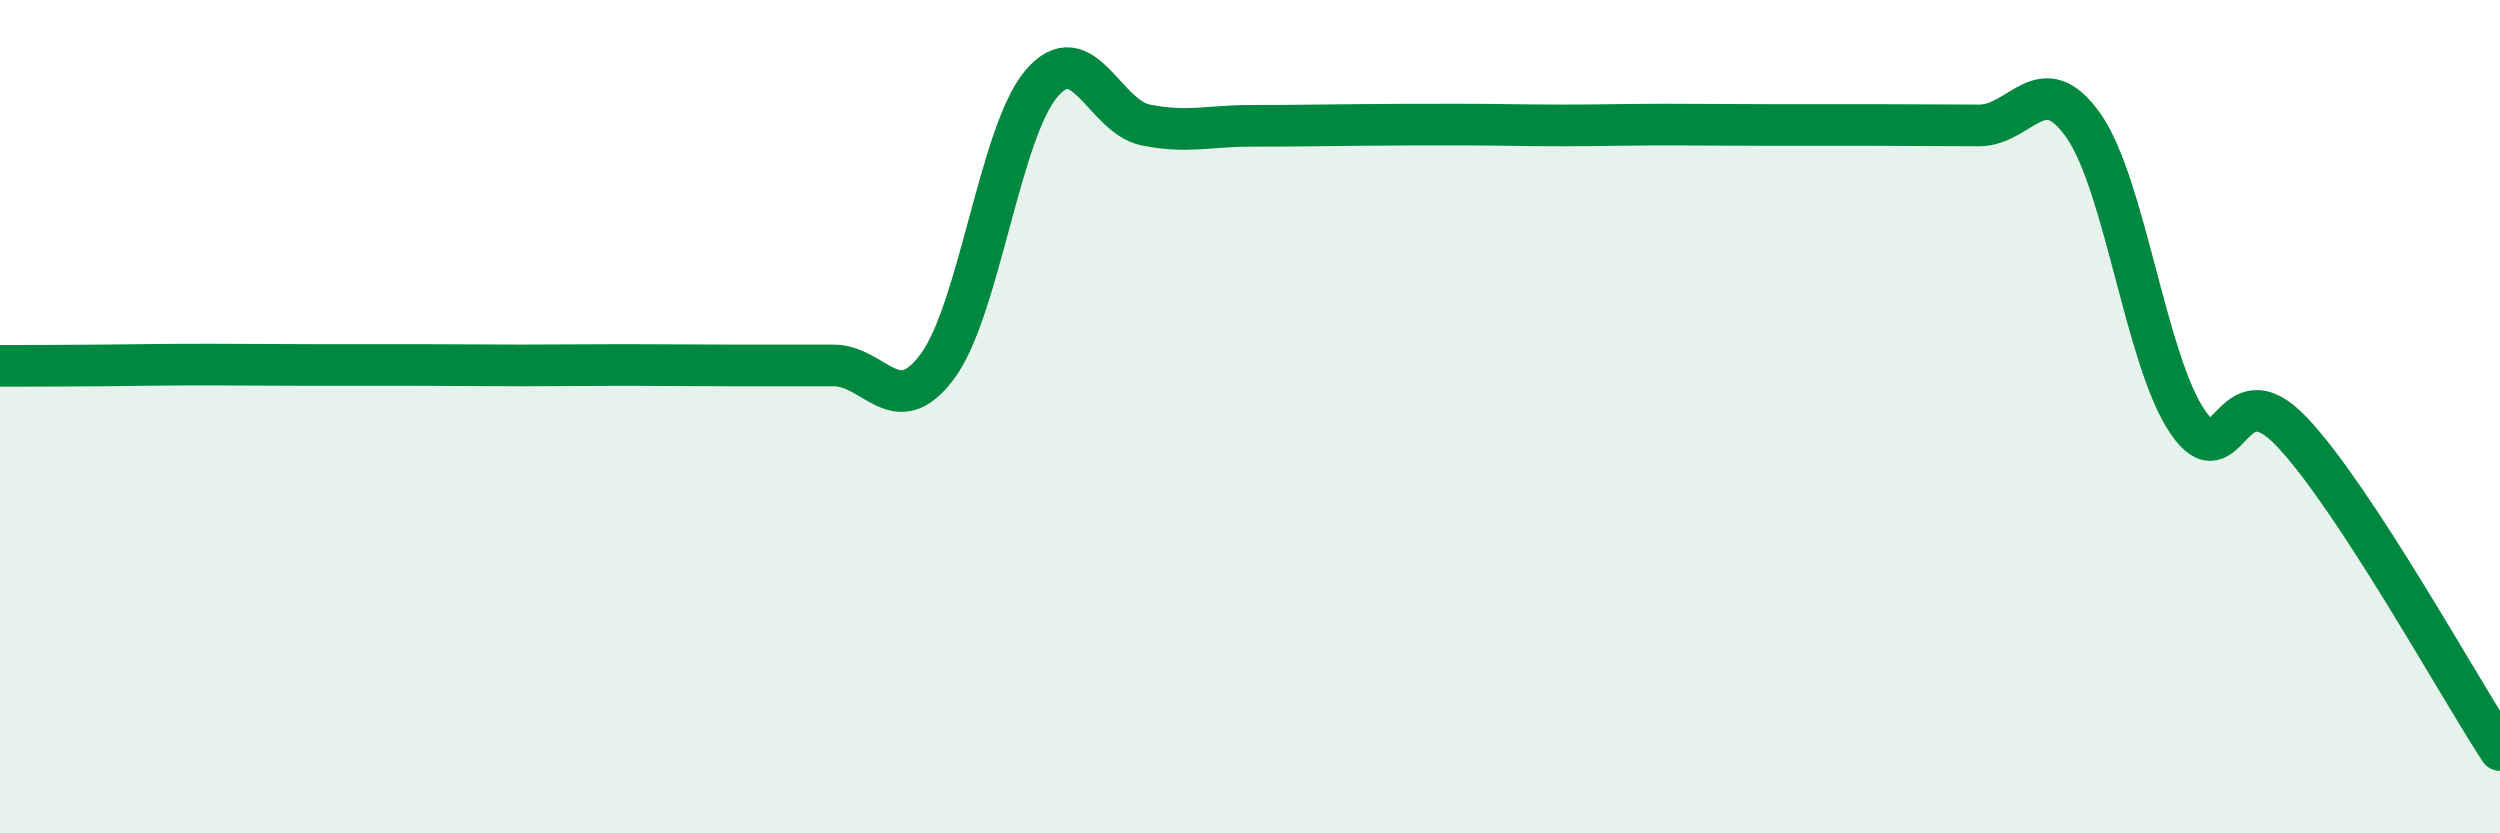
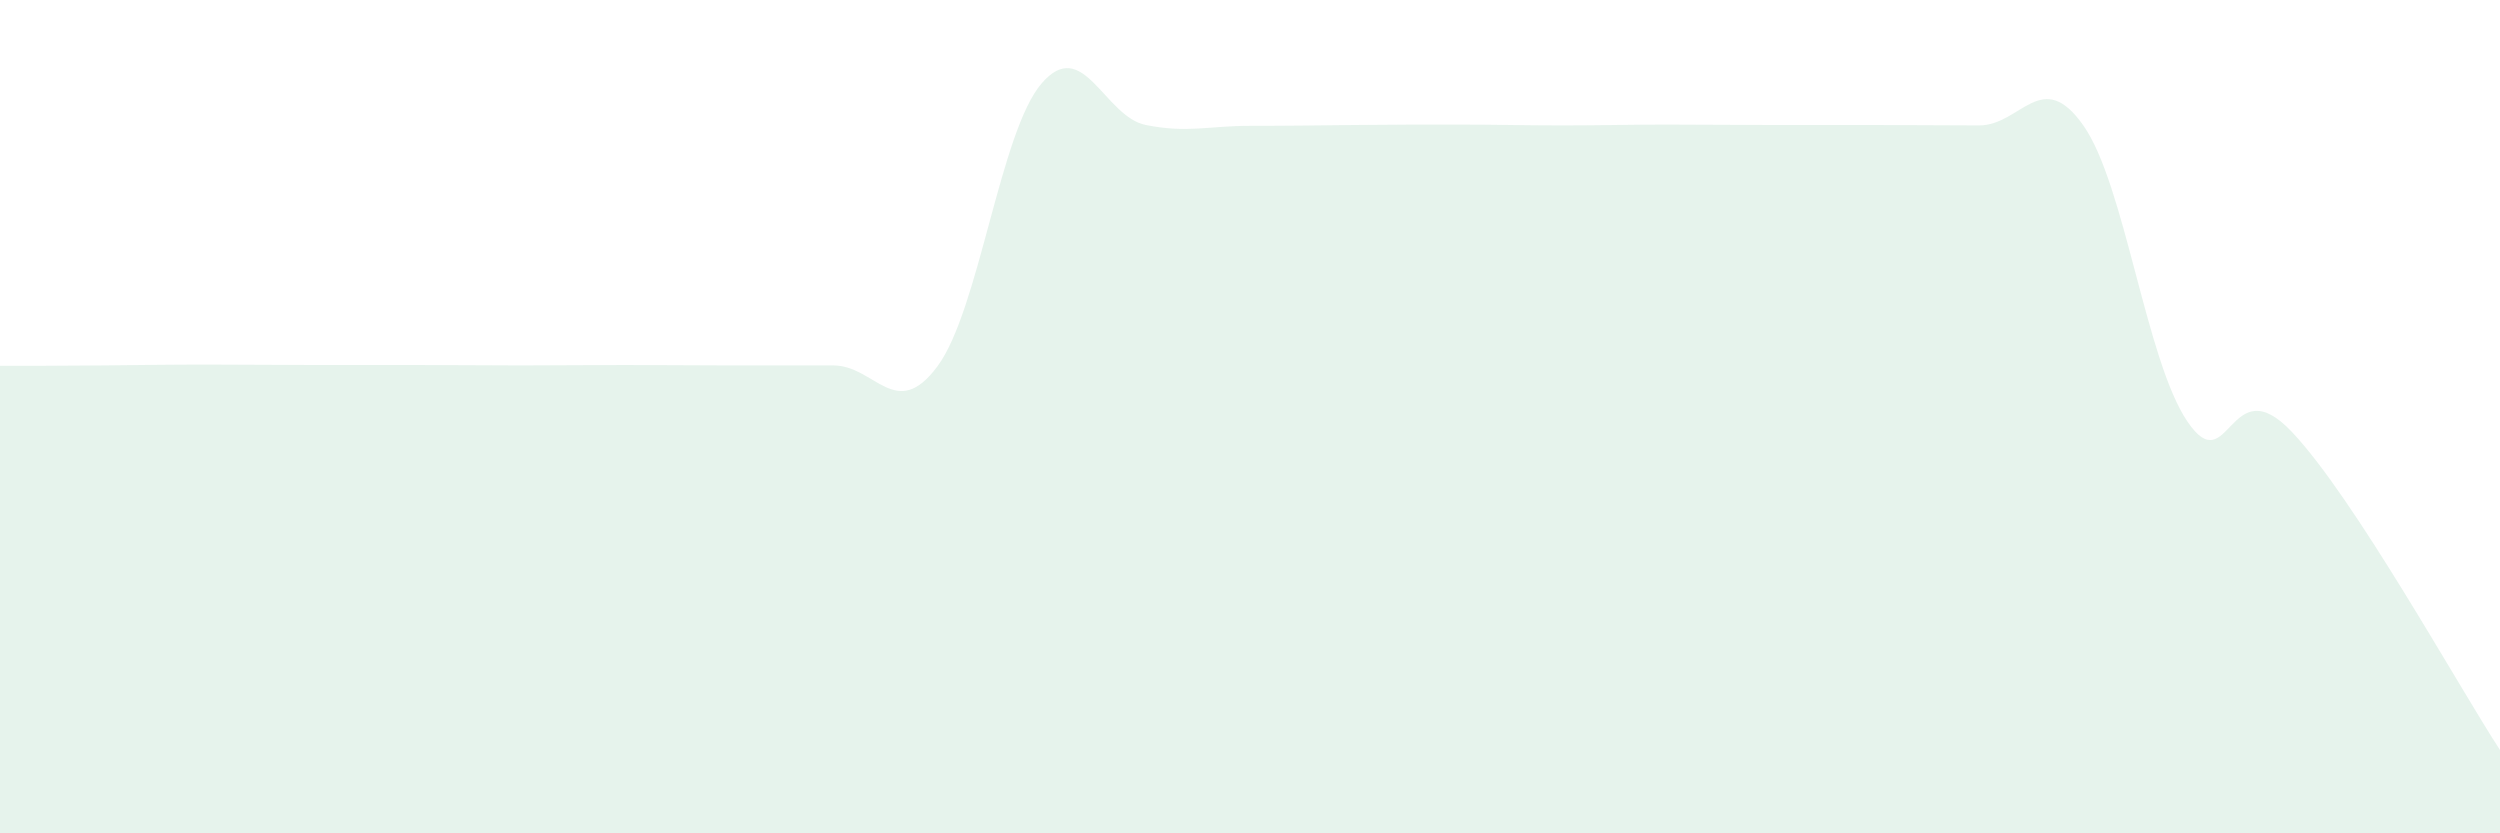
<svg xmlns="http://www.w3.org/2000/svg" width="60" height="20" viewBox="0 0 60 20">
  <path d="M 0,8.78 C 0.5,8.78 1.5,8.78 2.5,8.77 C 3.5,8.76 4,8.75 5,8.75 C 6,8.75 6.5,8.76 7.5,8.76 C 8.5,8.76 9,8.76 10,8.76 C 11,8.76 11.5,8.77 12.5,8.77 C 13.5,8.77 14,8.76 15,8.76 C 16,8.76 16.5,8.77 17.5,8.77 C 18.5,8.77 19,8.77 20,8.77 C 21,8.77 21.5,10.14 22.5,8.79 C 23.5,7.44 24,3.16 25,2 C 26,0.84 26.5,2.8 27.5,3 C 28.5,3.2 29,3.02 30,3.02 C 31,3.02 31.5,3.01 32.5,3 C 33.5,2.99 34,2.99 35,2.99 C 36,2.99 36.5,3.01 37.5,3.01 C 38.5,3.01 39,2.99 40,2.99 C 41,2.99 41.5,3 42.5,3 C 43.5,3 44,3 45,3 C 46,3 46.5,3.01 47.5,3.01 C 48.5,3.01 49,1.59 50,3.01 C 51,4.43 51.5,8.65 52.5,10.12 C 53.5,11.59 53.5,8.78 55,10.36 C 56.5,11.94 59,16.47 60,18L60 20L0 20Z" fill="#008740" opacity="0.1" stroke-linecap="round" stroke-linejoin="round" />
-   <path d="M 0,8.78 C 0.5,8.78 1.5,8.78 2.5,8.77 C 3.5,8.76 4,8.75 5,8.75 C 6,8.75 6.5,8.76 7.5,8.76 C 8.5,8.76 9,8.76 10,8.76 C 11,8.76 11.5,8.77 12.5,8.77 C 13.5,8.77 14,8.76 15,8.76 C 16,8.76 16.5,8.77 17.5,8.77 C 18.5,8.77 19,8.77 20,8.77 C 21,8.77 21.5,10.14 22.5,8.79 C 23.5,7.44 24,3.16 25,2 C 26,0.84 26.5,2.8 27.5,3 C 28.5,3.2 29,3.02 30,3.02 C 31,3.02 31.5,3.01 32.5,3 C 33.5,2.99 34,2.99 35,2.99 C 36,2.99 36.5,3.01 37.5,3.01 C 38.5,3.01 39,2.99 40,2.99 C 41,2.99 41.5,3 42.5,3 C 43.5,3 44,3 45,3 C 46,3 46.5,3.01 47.5,3.01 C 48.5,3.01 49,1.59 50,3.01 C 51,4.43 51.5,8.65 52.5,10.12 C 53.5,11.59 53.5,8.78 55,10.36 C 56.5,11.94 59,16.47 60,18" stroke="#008740" stroke-width="1" fill="none" stroke-linecap="round" stroke-linejoin="round" />
</svg>